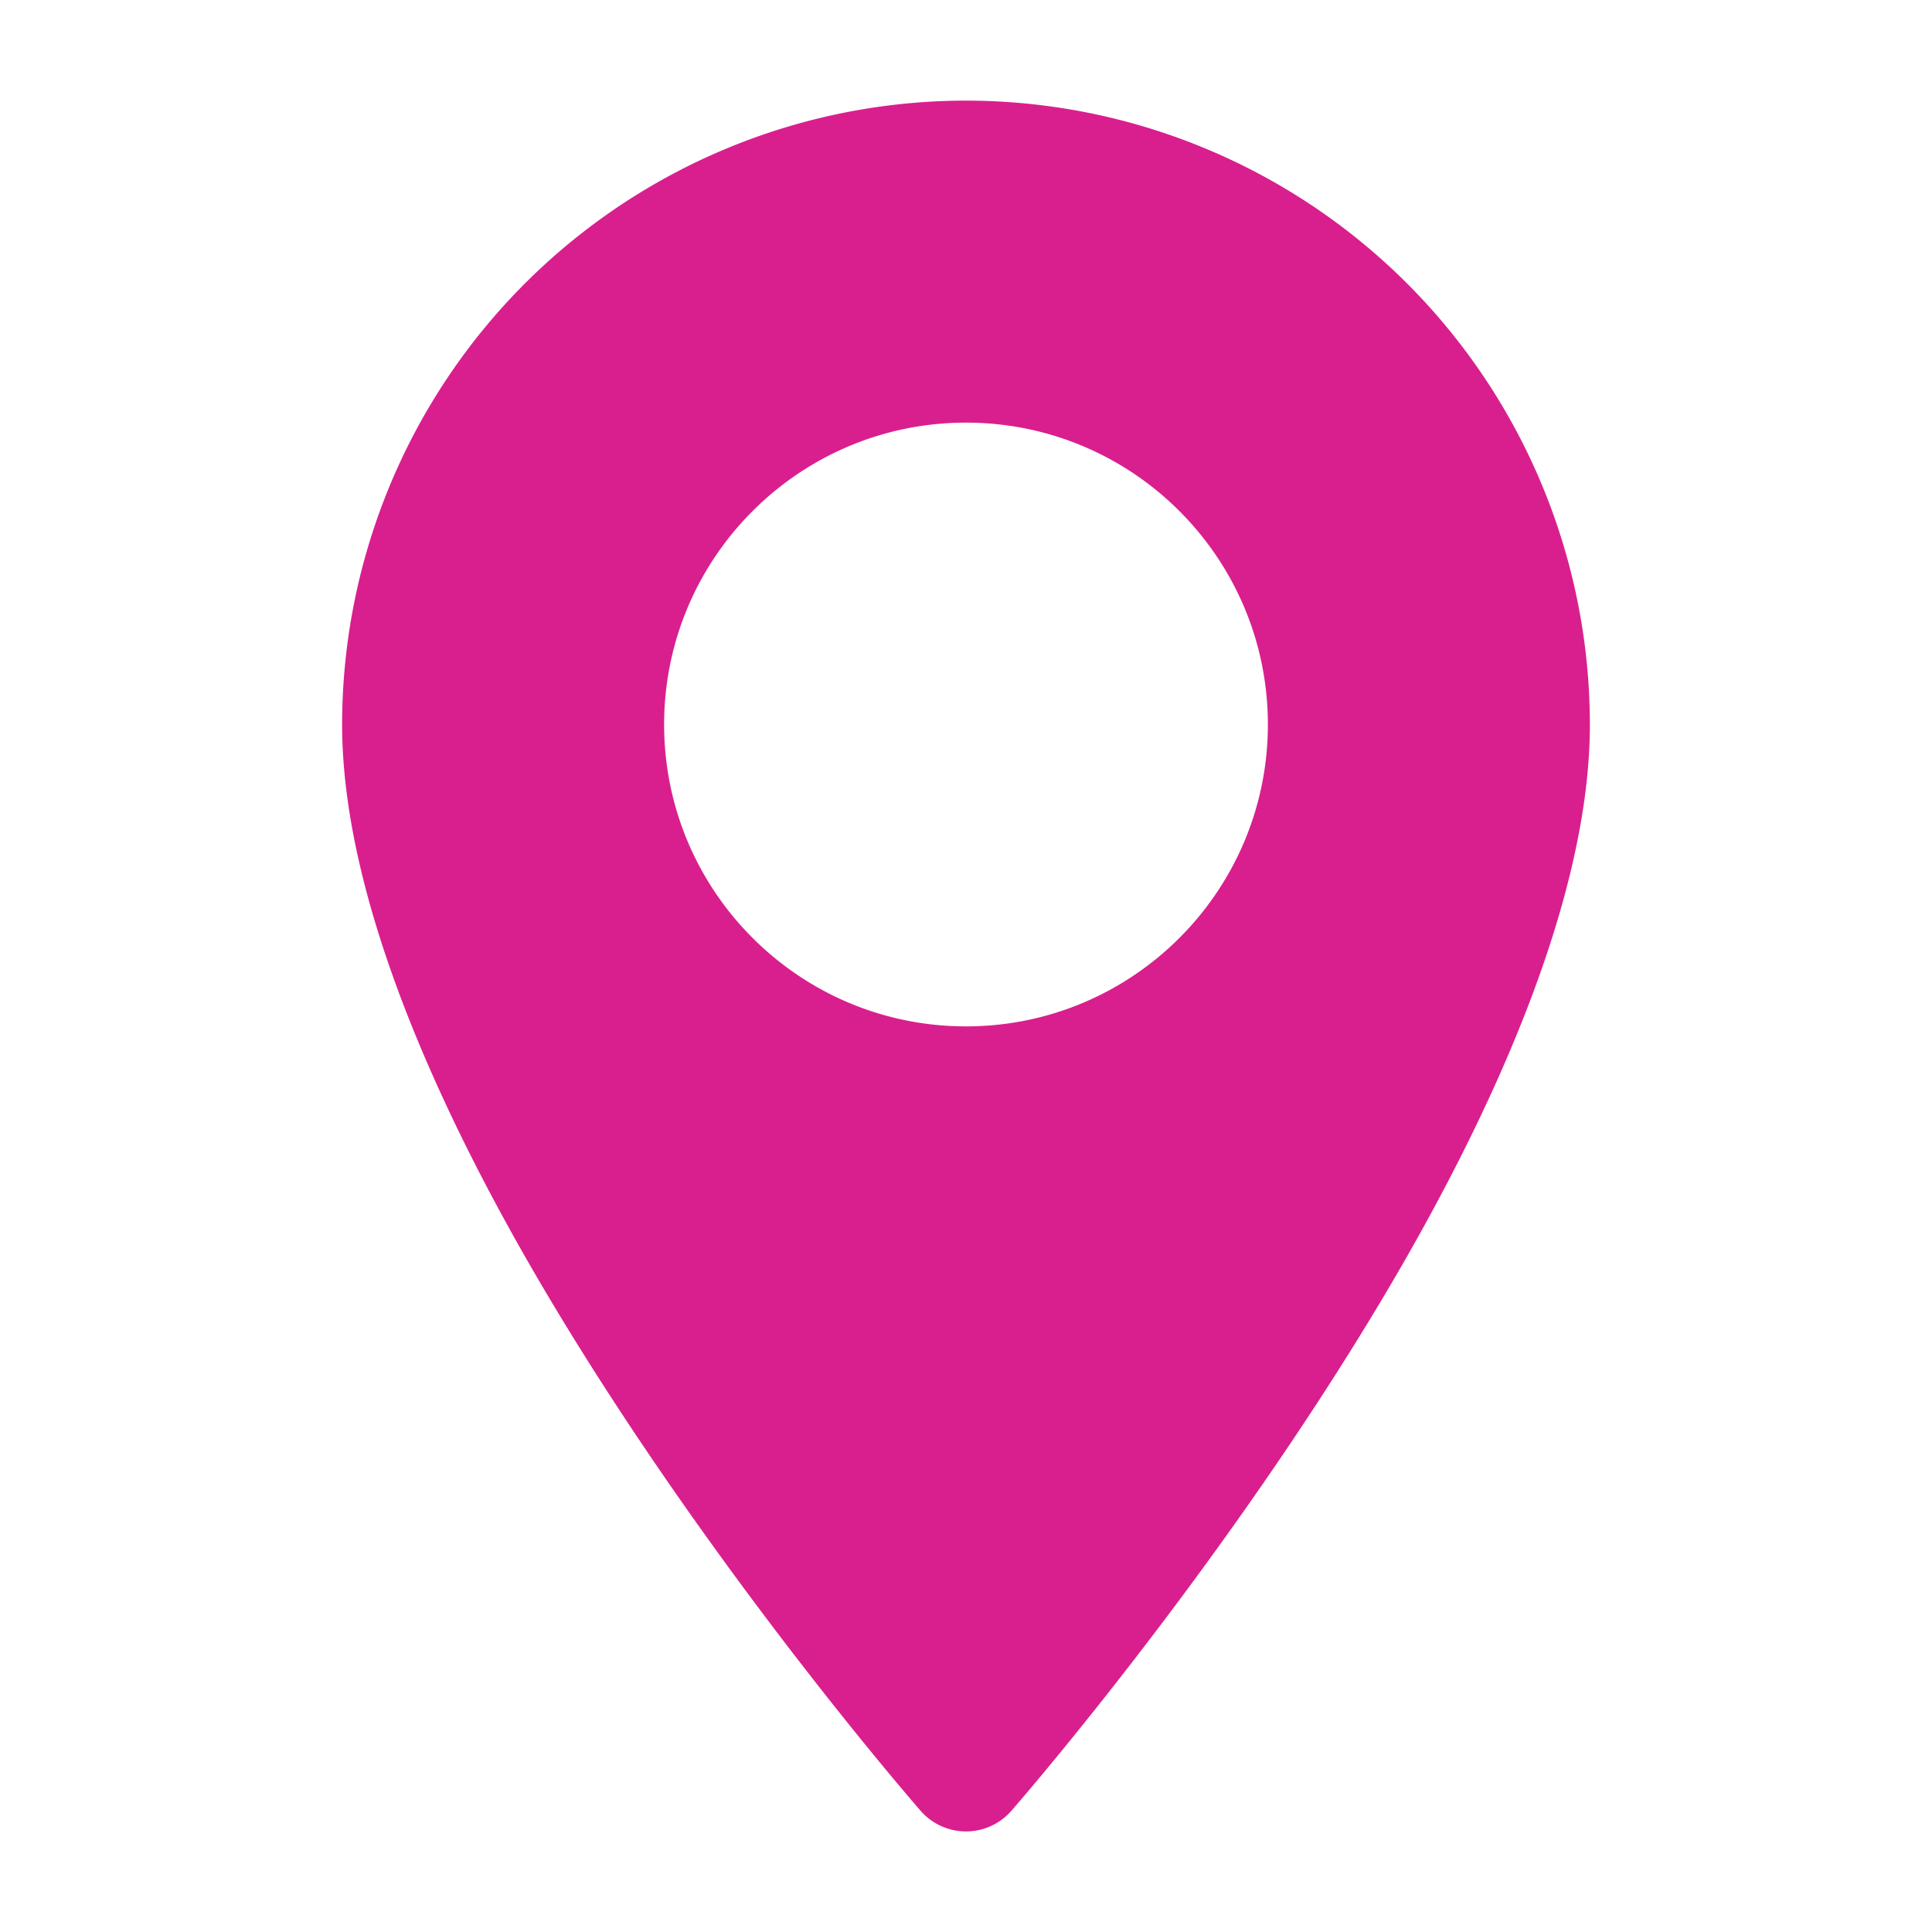
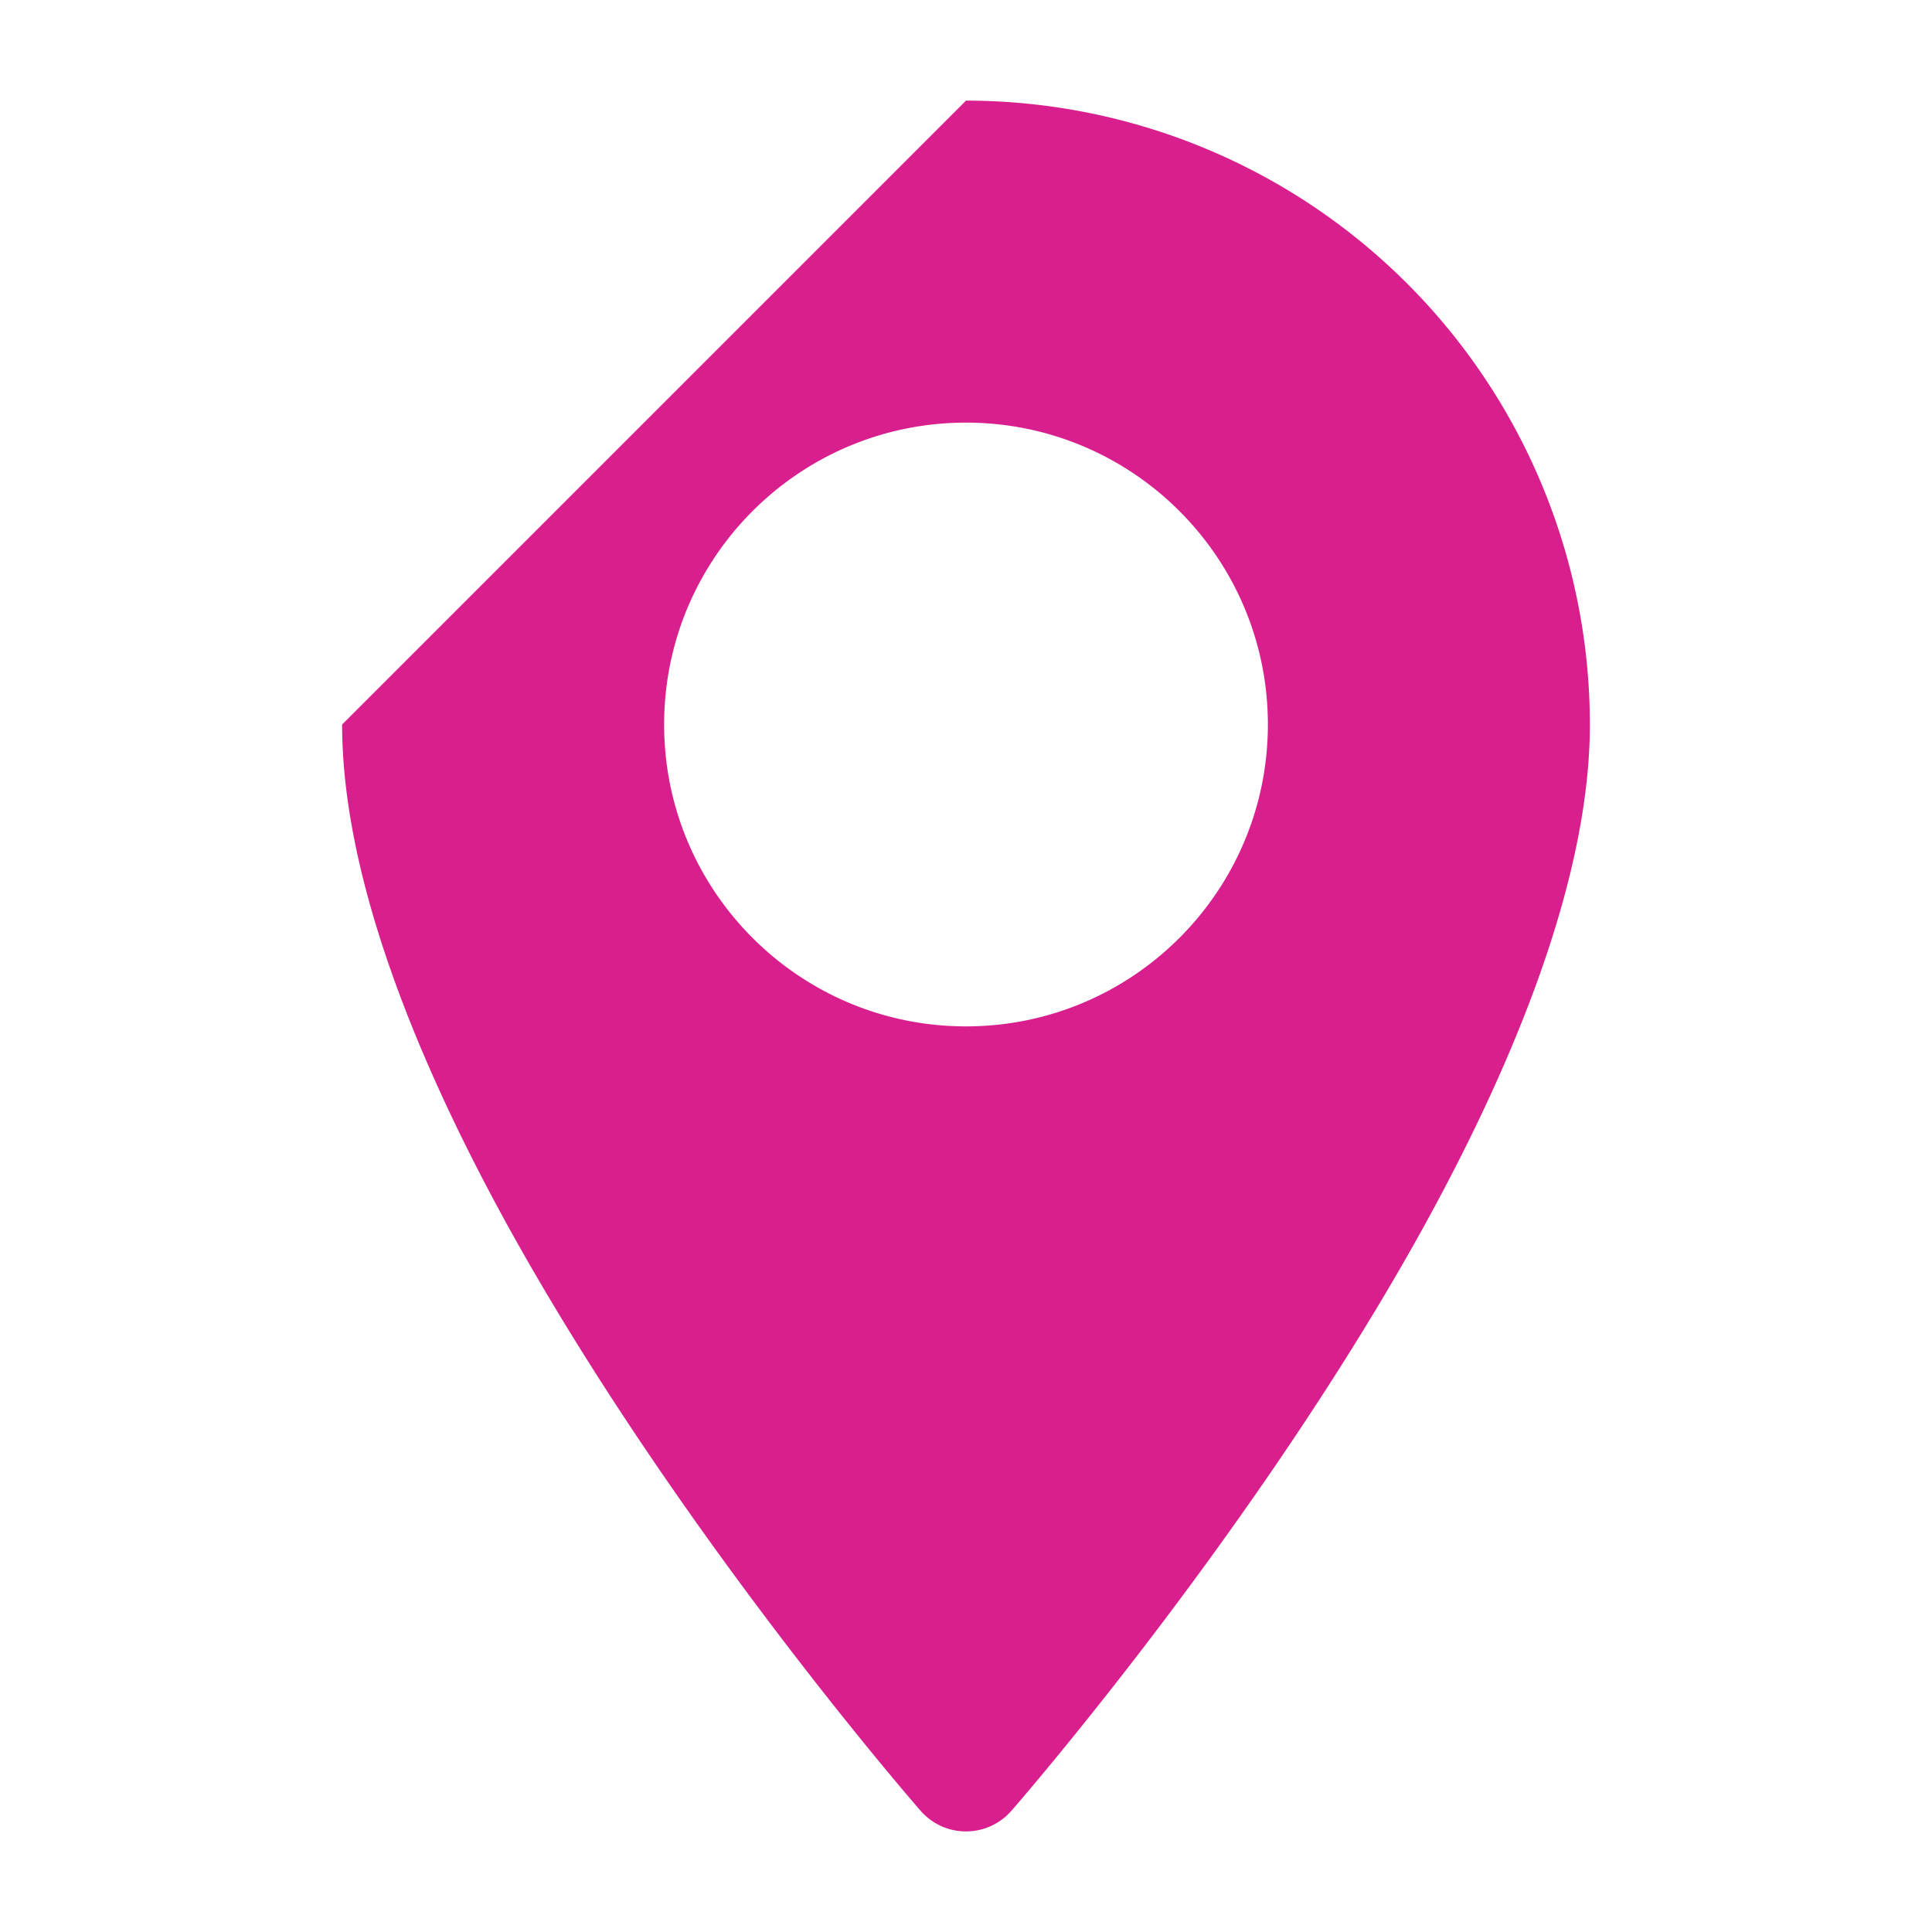
<svg xmlns="http://www.w3.org/2000/svg" version="1.1" width="512" height="512" x="0" y="0" viewBox="0 0 24 24" style="enable-background:new 0 0 512 512" xml:space="preserve" class="">
  <g>
-     <path d="M12 1.25A7.754 7.754 0 0 1 19.75 9c0 2.111-1.151 4.739-2.57 7.12-2.051 3.443-4.616 6.374-4.616 6.374a.748.748 0 0 1-1.128 0S8.871 19.563 6.82 16.12C5.401 13.739 4.25 11.111 4.25 9A7.754 7.754 0 0 1 12 1.25zm0 4C9.93 5.25 8.25 6.93 8.25 9s1.68 3.75 3.75 3.75 3.75-1.68 3.75-3.75S14.07 5.25 12 5.25z" fill="#d91f8e" data-original="#000000" />
+     <path d="M12 1.25A7.754 7.754 0 0 1 19.75 9c0 2.111-1.151 4.739-2.57 7.12-2.051 3.443-4.616 6.374-4.616 6.374a.748.748 0 0 1-1.128 0S8.871 19.563 6.82 16.12C5.401 13.739 4.25 11.111 4.25 9zm0 4C9.93 5.25 8.25 6.93 8.25 9s1.68 3.75 3.75 3.75 3.75-1.68 3.75-3.75S14.07 5.25 12 5.25z" fill="#d91f8e" data-original="#000000" />
  </g>
</svg>